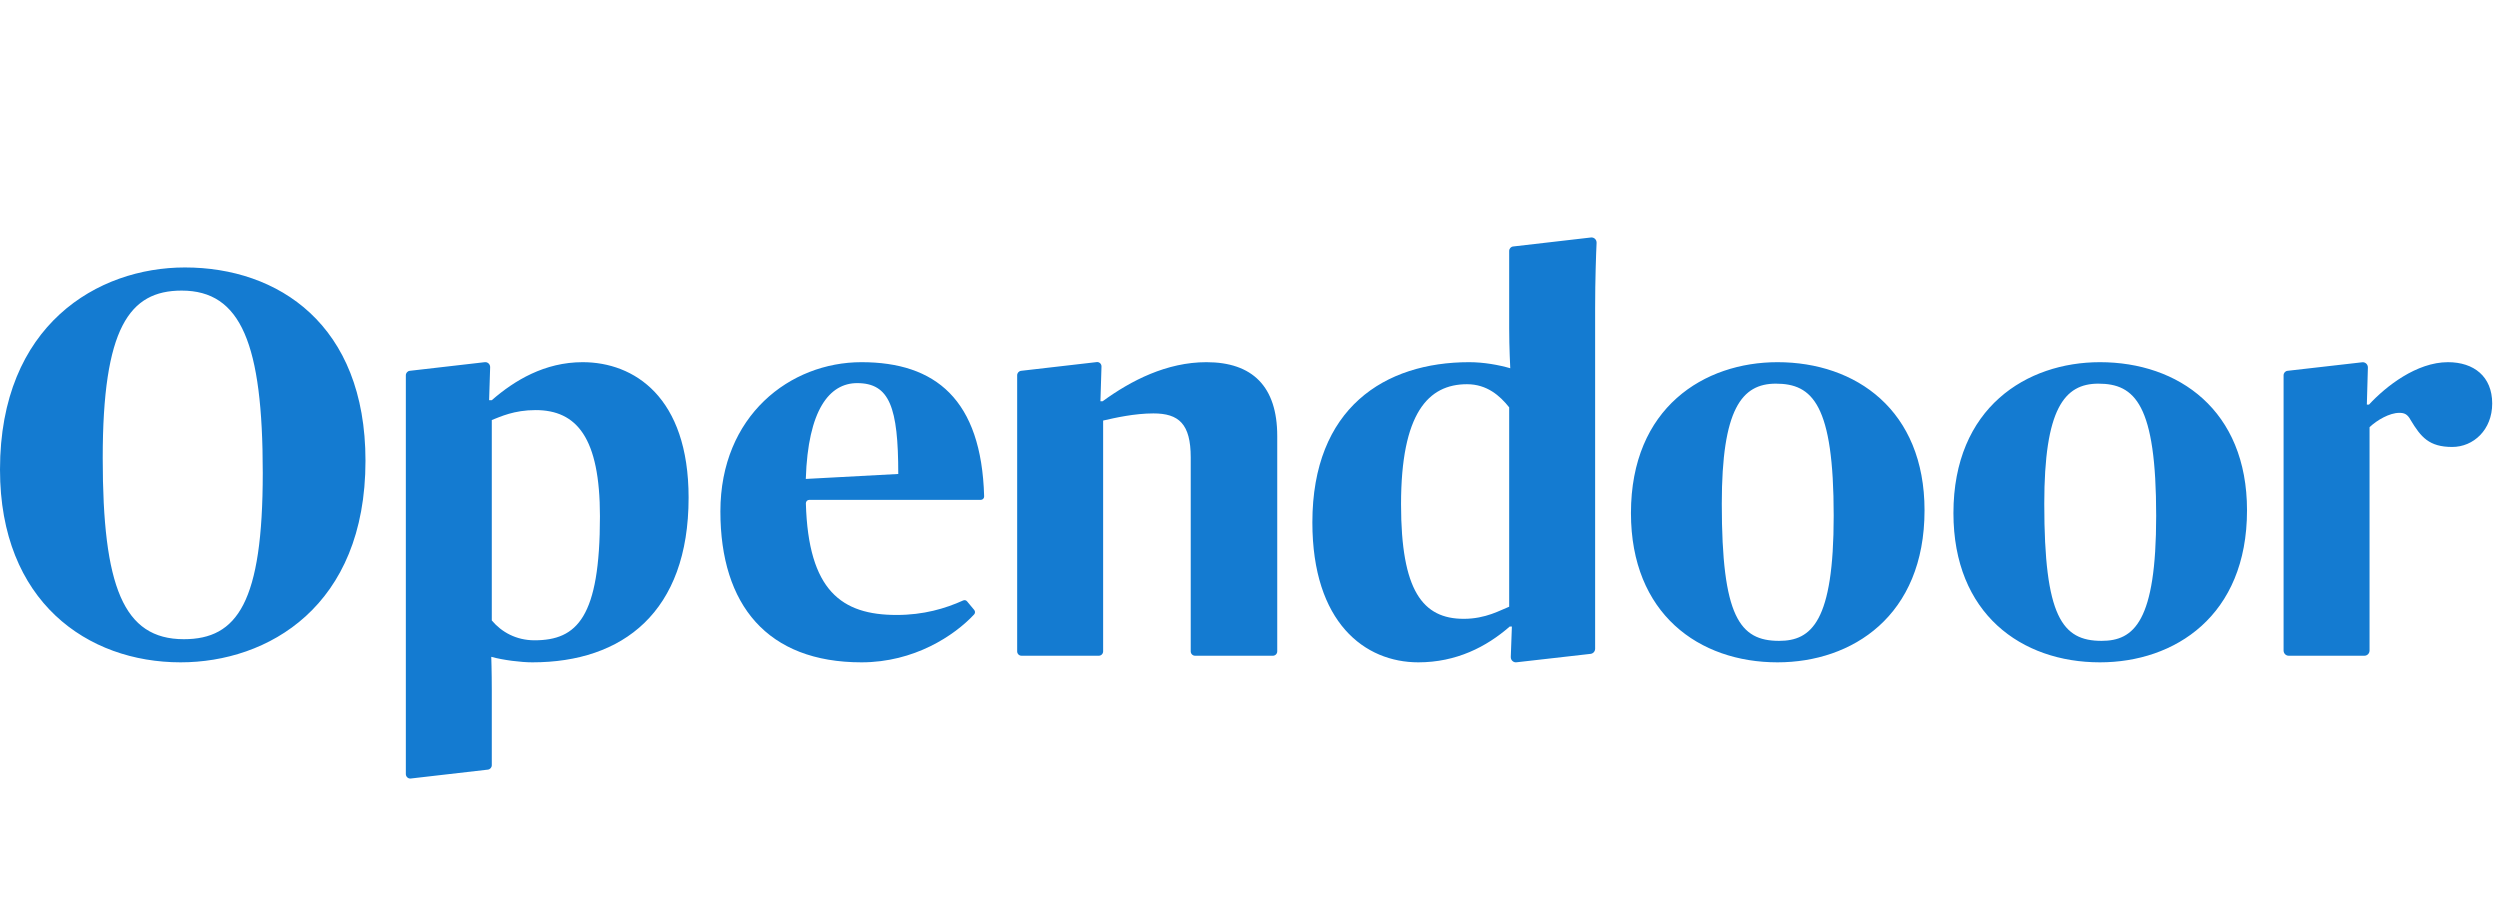
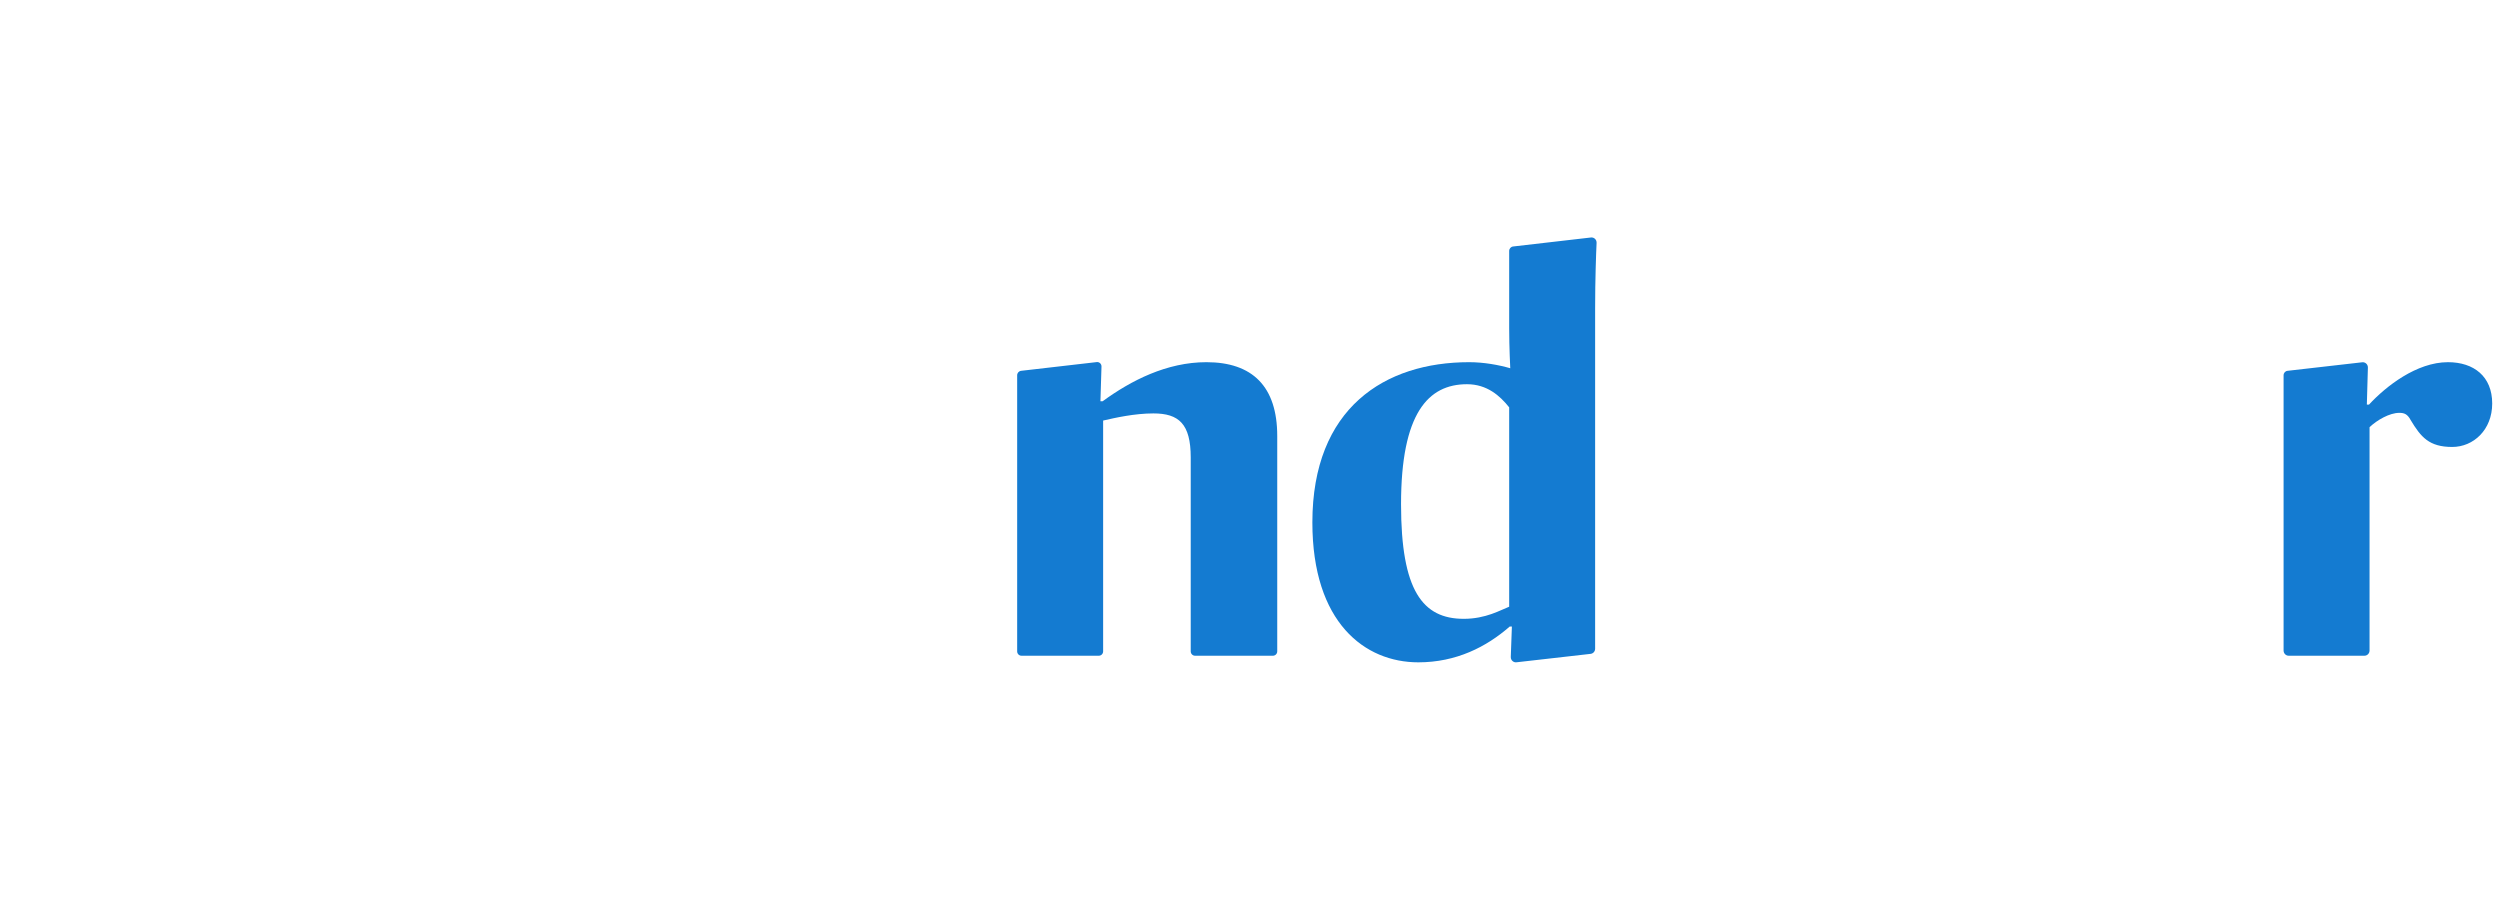
<svg xmlns="http://www.w3.org/2000/svg" width="134" height="49" viewBox="0 0 134 49" fill="none">
  <g clip-path="url(#clip0_15027_1341)">
-     <path fill-rule="evenodd" clip-rule="evenodd" d="M14.084 25.346C14.084 18.439 12.924 15.576 9.737 15.576C6.926 15.576 5.506 17.583 5.506 24.55C5.506 31.427 6.607 34.261 9.853 34.261C12.722 34.261 14.084 32.283 14.084 25.346ZM0 25.169C0 17.406 5.245 14.336 9.911 14.336C14.895 14.336 19.59 17.377 19.59 24.697C19.59 32.519 14.345 35.501 9.679 35.501C4.695 35.501 0 32.254 0 25.169Z" fill="#147BD1" />
-     <path fill-rule="evenodd" clip-rule="evenodd" d="M43.191 25.671L48.147 25.405C48.147 21.834 47.683 20.535 45.944 20.535C44.466 20.535 43.307 21.952 43.191 25.671ZM38.613 27.413C38.613 22.276 42.351 19.413 46.176 19.413C50.129 19.413 52.609 21.402 52.75 26.606C52.753 26.708 52.672 26.793 52.572 26.793H43.373C43.274 26.793 43.193 26.878 43.195 26.98C43.325 31.668 45.114 32.962 48.06 32.962C49.498 32.962 50.657 32.622 51.627 32.184C51.699 32.151 51.782 32.17 51.833 32.231L52.218 32.693C52.276 32.763 52.276 32.865 52.214 32.932C51.157 34.067 49.005 35.501 46.176 35.501C41.134 35.501 38.613 32.431 38.613 27.413Z" fill="#147BD1" />
-     <path fill-rule="evenodd" clip-rule="evenodd" d="M98.286 27.649C98.286 21.686 97.156 20.564 95.186 20.564C93.36 20.564 92.288 21.922 92.288 27C92.288 33.051 93.244 34.35 95.359 34.35C97.099 34.35 98.286 33.317 98.286 27.649ZM87.419 27.502C87.419 21.834 91.36 19.413 95.273 19.413C99.475 19.413 103.155 21.981 103.155 27.354C103.155 33.021 99.272 35.501 95.273 35.501C91.071 35.501 87.419 32.903 87.419 27.502Z" fill="#147BD1" />
-     <path fill-rule="evenodd" clip-rule="evenodd" d="M115.571 27.649C115.571 21.686 114.441 20.564 112.471 20.564C110.645 20.564 109.573 21.922 109.573 27C109.573 33.051 110.529 34.35 112.645 34.35C114.383 34.35 115.571 33.317 115.571 27.649ZM104.704 27.502C104.704 21.834 108.645 19.413 112.557 19.413C116.759 19.413 120.44 21.981 120.44 27.354C120.44 33.021 116.557 35.501 112.557 35.501C108.356 35.501 104.704 32.903 104.704 27.502Z" fill="#147BD1" />
    <path fill-rule="evenodd" clip-rule="evenodd" d="M64.663 19.413C62.548 19.413 60.635 20.387 59.099 21.509H58.983L59.04 19.648C59.045 19.505 58.924 19.392 58.785 19.408L54.73 19.876C54.611 19.89 54.52 19.992 54.52 20.114V34.913C54.52 35.042 54.623 35.147 54.75 35.147H58.898C59.025 35.147 59.128 35.042 59.128 34.913V22.542C59.766 22.395 60.809 22.159 61.823 22.159C63.185 22.159 63.823 22.719 63.823 24.52V34.913C63.823 35.042 63.926 35.147 64.053 35.147H68.23C68.356 35.147 68.46 35.042 68.46 34.913V23.369C68.46 20.712 67.127 19.413 64.663 19.413Z" fill="#147BD1" />
    <path fill-rule="evenodd" clip-rule="evenodd" d="M80.892 32.52C80.428 32.697 79.646 33.169 78.458 33.169C76.255 33.169 75.096 31.663 75.096 27.029C75.096 22.158 76.545 20.594 78.631 20.594C79.704 20.594 80.399 21.214 80.892 21.834V32.52ZM85.499 16.52C85.499 14.995 85.55 13.593 85.577 13.017C85.585 12.849 85.445 12.714 85.28 12.729L81.107 13.211C80.985 13.223 80.892 13.326 80.892 13.451V17.583C80.892 18.646 80.95 19.738 80.95 19.738C80.341 19.561 79.53 19.413 78.748 19.413C74.227 19.413 70.343 21.863 70.343 28.003C70.343 33.376 73.154 35.501 76.023 35.501C78.052 35.501 79.675 34.674 80.921 33.582H81.037L80.978 35.212C80.971 35.385 81.12 35.523 81.289 35.498L85.264 35.046C85.399 35.027 85.499 34.91 85.499 34.771V16.52Z" fill="#147BD1" />
    <path fill-rule="evenodd" clip-rule="evenodd" d="M131.209 19.413C129.529 19.413 127.877 20.712 126.979 21.686H126.863L126.919 19.703C126.924 19.534 126.781 19.399 126.616 19.418L122.609 19.876C122.49 19.89 122.4 19.992 122.4 20.115V34.869C122.4 35.022 122.522 35.147 122.673 35.147H126.735C126.885 35.147 127.008 35.022 127.008 34.869V22.897C127.413 22.513 128.08 22.129 128.601 22.129C128.862 22.129 129.036 22.188 129.21 22.513C129.761 23.428 130.196 23.957 131.441 23.957C132.572 23.957 133.582 23.044 133.582 21.627C133.582 20.18 132.6 19.413 131.209 19.413Z" fill="#147BD1" />
-     <path fill-rule="evenodd" clip-rule="evenodd" d="M28.65 34.32C27.665 34.32 26.882 33.877 26.36 33.257V22.513C26.824 22.336 27.549 21.981 28.708 21.981C30.91 21.981 32.157 23.457 32.157 27.678C32.157 33.081 30.939 34.32 28.65 34.32ZM31.229 19.413C29.2 19.413 27.578 20.387 26.36 21.45H26.216L26.272 19.684C26.277 19.523 26.14 19.395 25.984 19.413L21.962 19.876C21.843 19.89 21.753 19.992 21.753 20.115V41.489C21.753 41.632 21.875 41.744 22.015 41.728L26.151 41.252C26.27 41.238 26.36 41.135 26.36 41.013V37.007C26.36 35.974 26.332 35.206 26.332 35.206C26.969 35.383 27.926 35.501 28.534 35.501C33.374 35.501 36.909 32.815 36.909 26.675C36.909 21.273 33.982 19.413 31.229 19.413Z" fill="#147BD1" />
  </g>
  <defs>
    <clipPath id="clip0_15027_1341">
      <rect width="134" height="48" fill="white" transform="translate(0 0.728)" />
    </clipPath>
  </defs>
</svg>